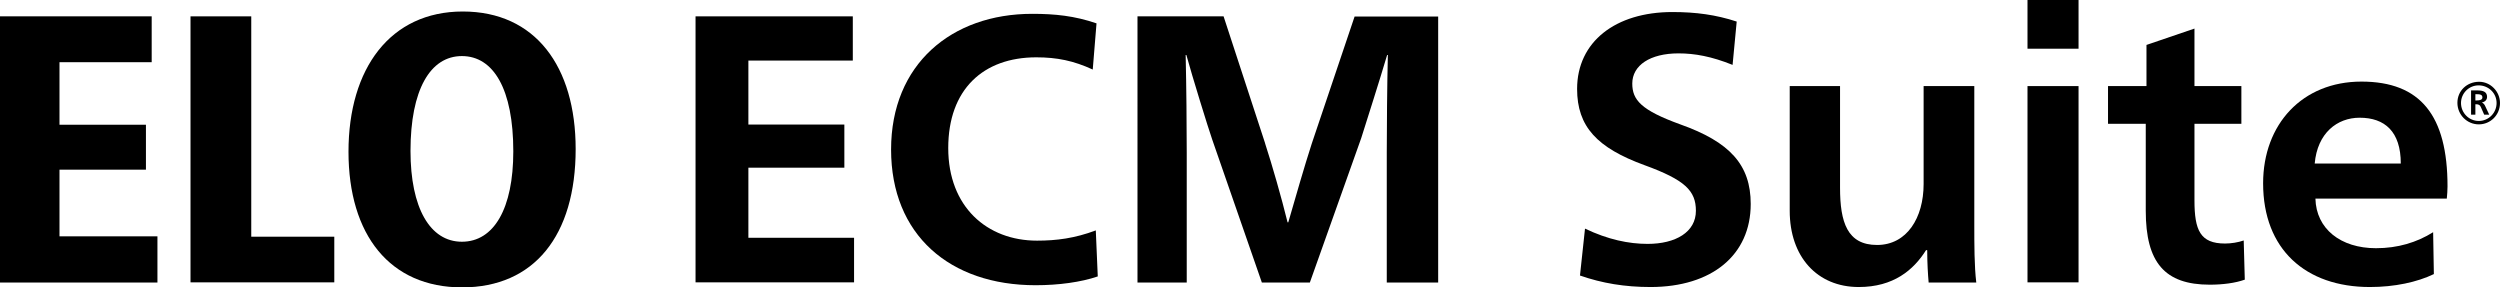
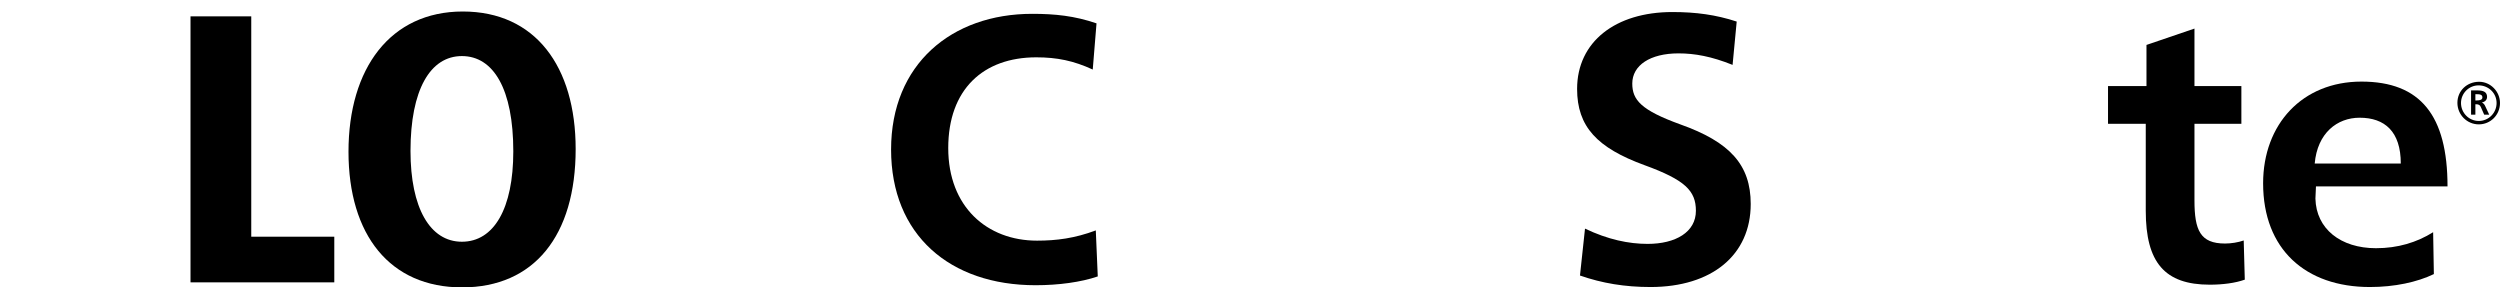
<svg xmlns="http://www.w3.org/2000/svg" id="Ebene_2" data-name="Ebene 2" viewBox="0 0 139.1 15.99">
  <g id="ELO_ECM_Suite_ohne_Claim" data-name="ELO ECM Suite ohne Claim">
    <g>
      <g>
-         <path d="M8.44.91v2.55H3.31v3.48h4.81v2.5H3.31v3.71h5.45v2.57H0V.91h8.44Z" />
        <path d="M13.98.91v12.26h4.62v2.54h-8V.91h3.37Z" />
        <path d="M32.03,8.29c0,4.82-2.31,7.7-6.32,7.7s-6.32-2.91-6.32-7.55S21.72.64,25.75.64s6.28,3.05,6.28,7.66ZM22.84,8.4c0,3.16,1.08,5.05,2.86,5.05s2.86-1.84,2.86-5.03c0-3.46-1.1-5.3-2.86-5.3s-2.86,1.87-2.86,5.28Z" />
-         <path d="M38.69.91h8.76v2.46h-5.81v3.56h5.34v2.4h-5.34v3.9h5.88v2.48h-8.82V.91Z" />
        <path d="M61.08,15.38c-.93.32-2.18.49-3.46.49-4.77,0-8.04-2.8-8.04-7.55s3.37-7.55,7.85-7.55c1.27,0,2.35.11,3.58.53l-.21,2.57c-1.06-.49-1.99-.68-3.14-.68-2.95,0-4.9,1.78-4.9,5.05s2.16,5.15,4.94,5.15c1.08,0,2.1-.13,3.27-.57l.11,2.57Z" />
-         <path d="M70.39,7.98c.4,1.23.91,3.01,1.25,4.39h.04c.4-1.38.91-3.16,1.31-4.39l2.38-7.06h4.65v14.8h-2.86v-7.23c0-1.44.02-3.73.06-5.43h-.04c-.42,1.42-1.1,3.54-1.44,4.62l-2.86,8.04h-2.67l-2.76-7.95c-.23-.66-1.12-3.54-1.44-4.71h-.04c.04,1.7.06,3.99.06,5.43v7.23h-2.74V.91h4.79l2.31,7.06Z" />
        <path d="M96.4,3.61c-1.17-.47-2.1-.64-3.01-.64-1.57,0-2.57.66-2.57,1.68,0,.91.49,1.48,2.67,2.27,2.76.98,3.92,2.25,3.92,4.43,0,2.84-2.16,4.62-5.58,4.62-1.42,0-2.69-.21-3.92-.64l.28-2.61c1.27.61,2.44.85,3.48.85,1.57,0,2.69-.66,2.69-1.84,0-1.12-.61-1.72-2.86-2.54-2.63-.96-3.75-2.14-3.75-4.24,0-2.63,2.14-4.28,5.3-4.28,1.31,0,2.42.15,3.58.53l-.23,2.42Z" />
-         <path d="M107.17,13.91c-.7,1.12-1.82,2.06-3.75,2.06-2.31,0-3.84-1.68-3.84-4.24v-6.94h2.8v5.66c0,1.91.4,3.18,2.06,3.18s2.59-1.51,2.59-3.39v-5.45h2.82v7.68c0,1.15,0,2.33.11,3.25h-2.65c-.04-.45-.08-1.08-.08-1.8h-.04Z" />
-         <path d="M112.81,2.71V0h2.84v2.71h-2.84ZM112.81,4.79h2.84v10.92h-2.84V4.79Z" />
        <path d="M117.29,6.89v-2.1h2.14v-2.29l2.67-.91v3.2h2.61v2.1h-2.61v4.26c0,1.66.32,2.4,1.7,2.4.34,0,.72-.06,1.04-.17l.06,2.18c-.53.19-1.23.28-1.95.28-2.5,0-3.56-1.23-3.56-4.11v-4.84h-2.1Z" />
-         <path d="M128.83,11.05c.04,1.68,1.4,2.76,3.37,2.76,1.21,0,2.27-.32,3.18-.89l.04,2.33c-.93.45-2.19.72-3.56.72-3.58,0-5.94-2.1-5.94-5.77,0-3.29,2.18-5.66,5.47-5.66s4.79,1.89,4.79,5.83c0,.17-.02.53-.04.68h-7.32ZM133.58,9.1c0-1.78-.89-2.55-2.29-2.55-1.25,0-2.35.85-2.5,2.55h4.79Z" />
+         <path d="M128.83,11.05c.04,1.68,1.4,2.76,3.37,2.76,1.21,0,2.27-.32,3.18-.89l.04,2.33c-.93.45-2.19.72-3.56.72-3.58,0-5.94-2.1-5.94-5.77,0-3.29,2.18-5.66,5.47-5.66s4.79,1.89,4.79,5.83h-7.32ZM133.58,9.1c0-1.78-.89-2.55-2.29-2.55-1.25,0-2.35.85-2.5,2.55h4.79Z" />
      </g>
      <path d="M139.1,5.73c0,.67-.53,1.19-1.18,1.19s-1.19-.53-1.19-1.2.53-1.17,1.21-1.17c.63,0,1.16.54,1.16,1.18ZM136.93,5.73c0,.55.44,1,.99,1s.99-.45.99-1-.45-.98-1-.98-.98.45-.98.98ZM137.49,5.03h.35c.32,0,.54.08.54.36,0,.15-.1.28-.29.31h0c.1.05.15.12.19.21l.22.47h-.28l-.18-.41c-.05-.12-.11-.17-.28-.17h-.03v.58h-.24v-1.35ZM137.73,5.59h.06c.22,0,.33-.05.33-.17,0-.15-.12-.18-.33-.18h-.06v.35Z" />
    </g>
  </g>
</svg>